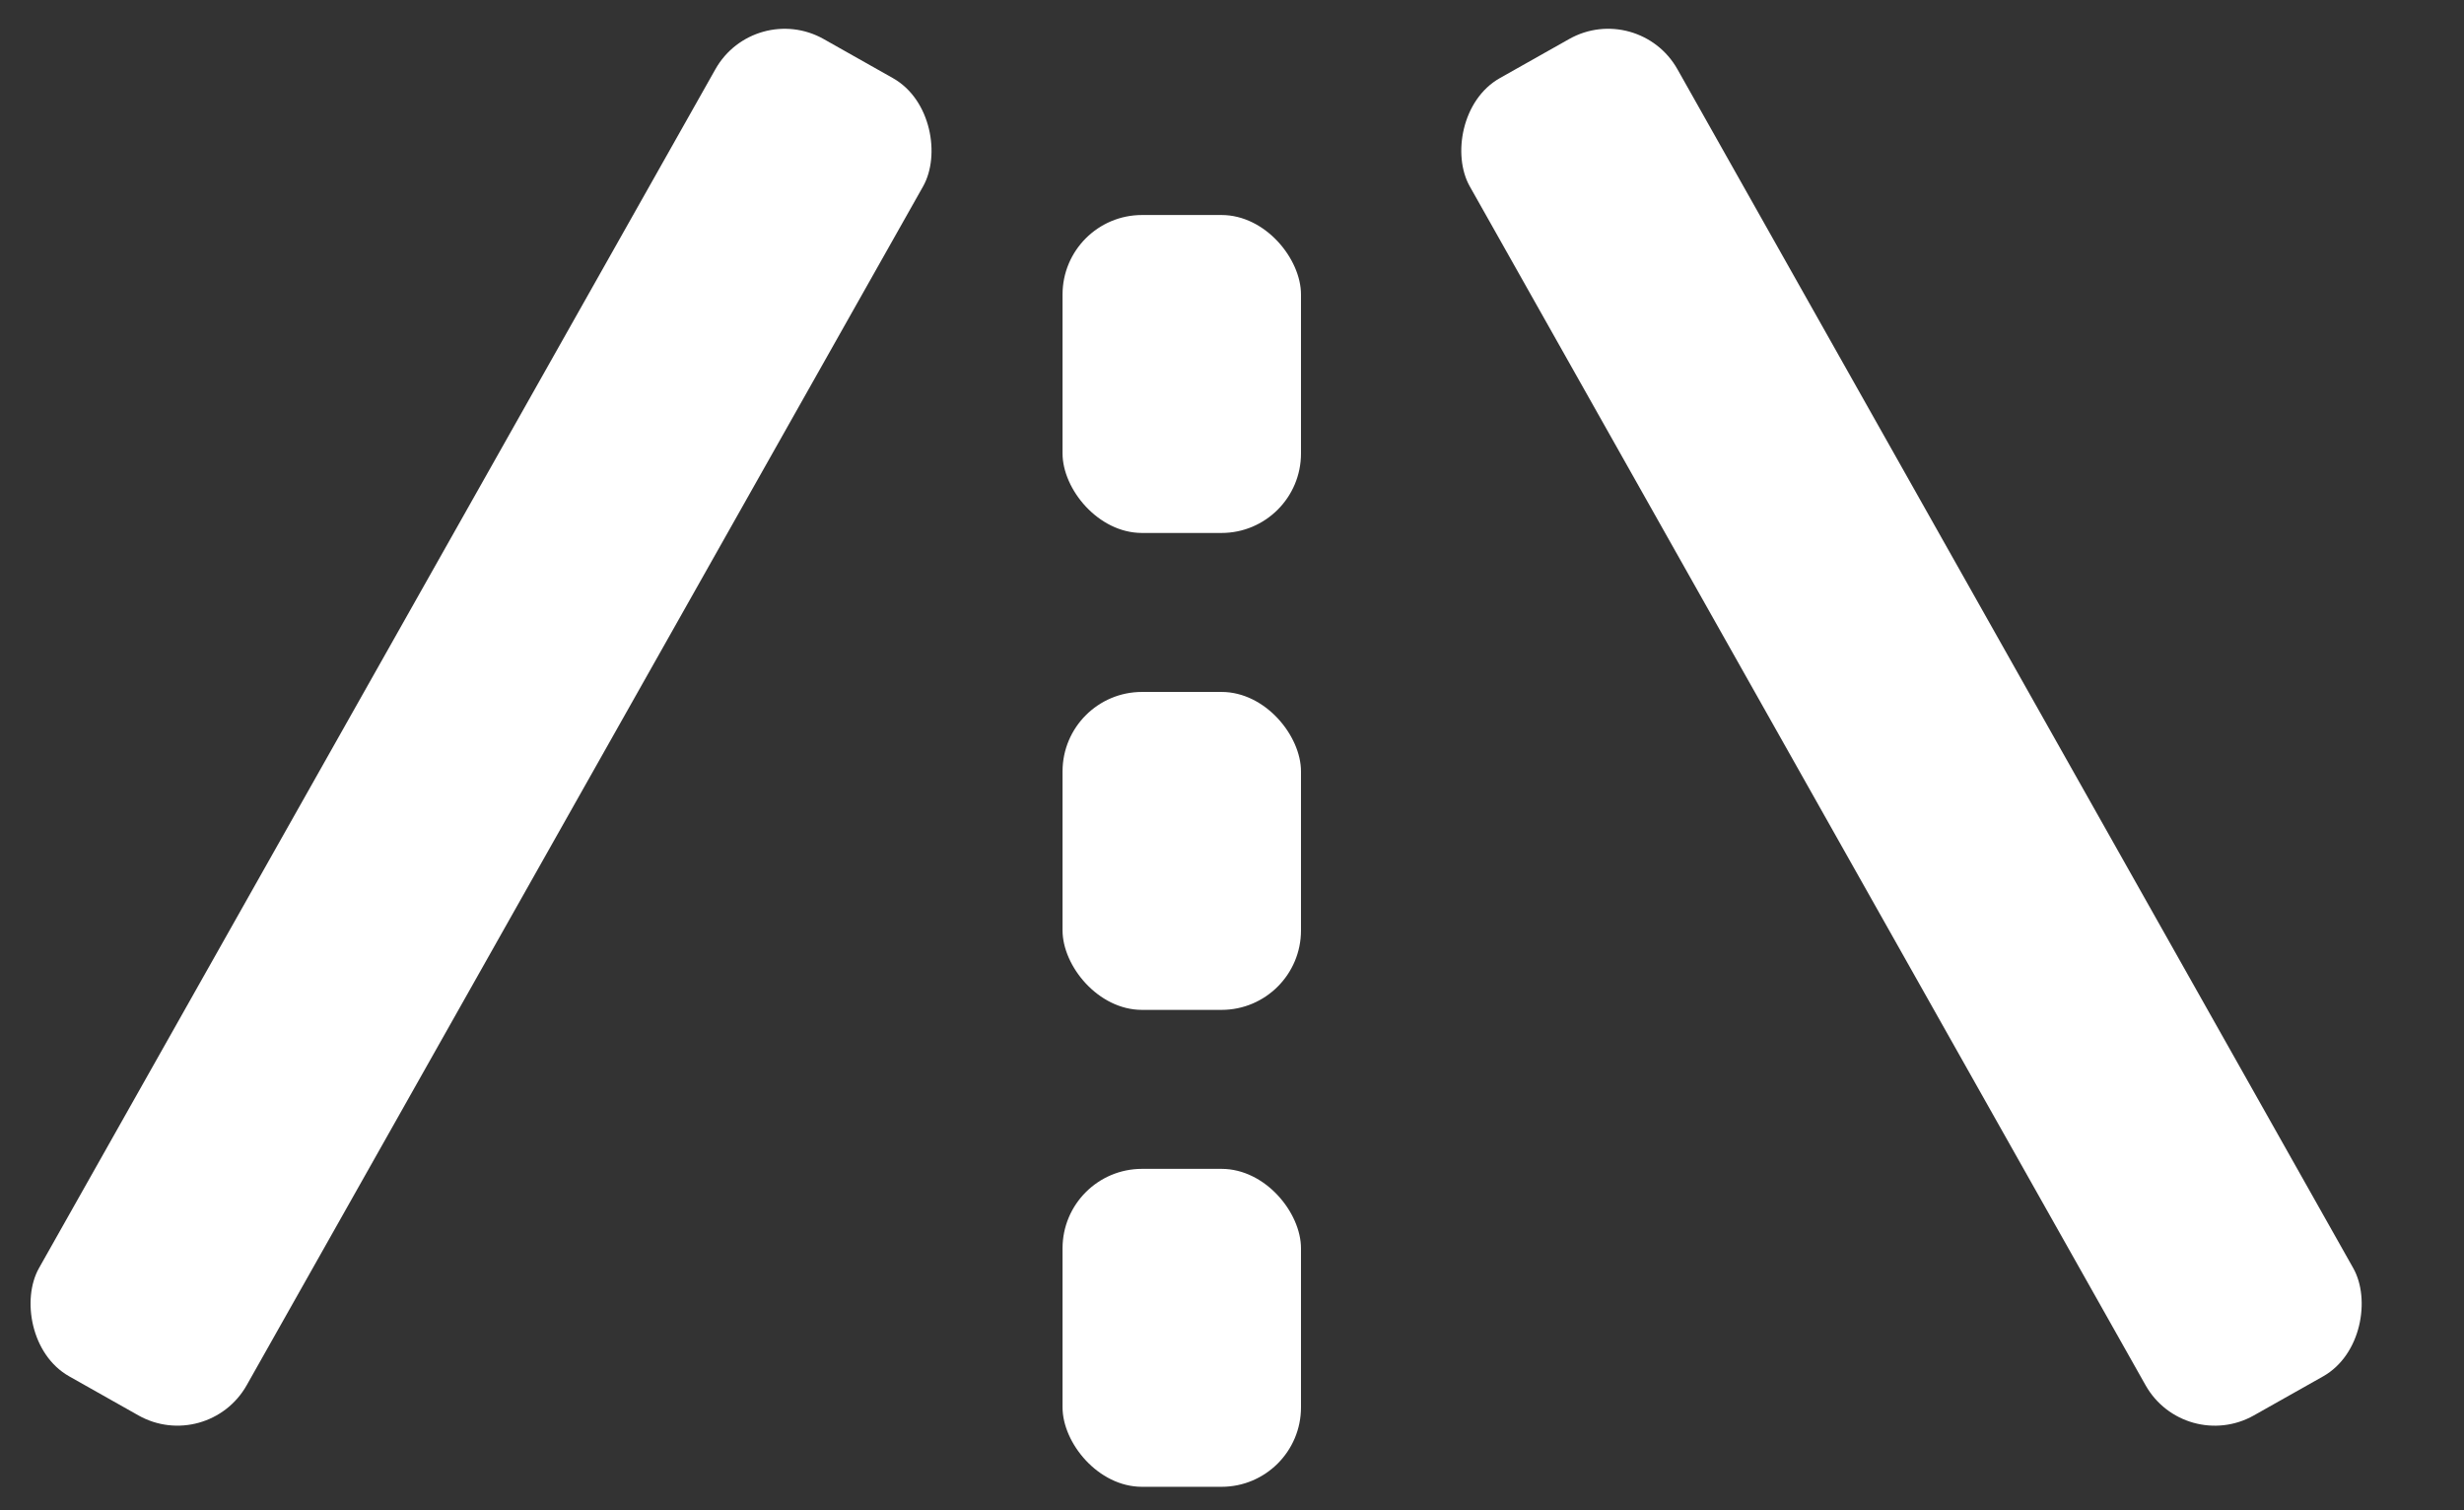
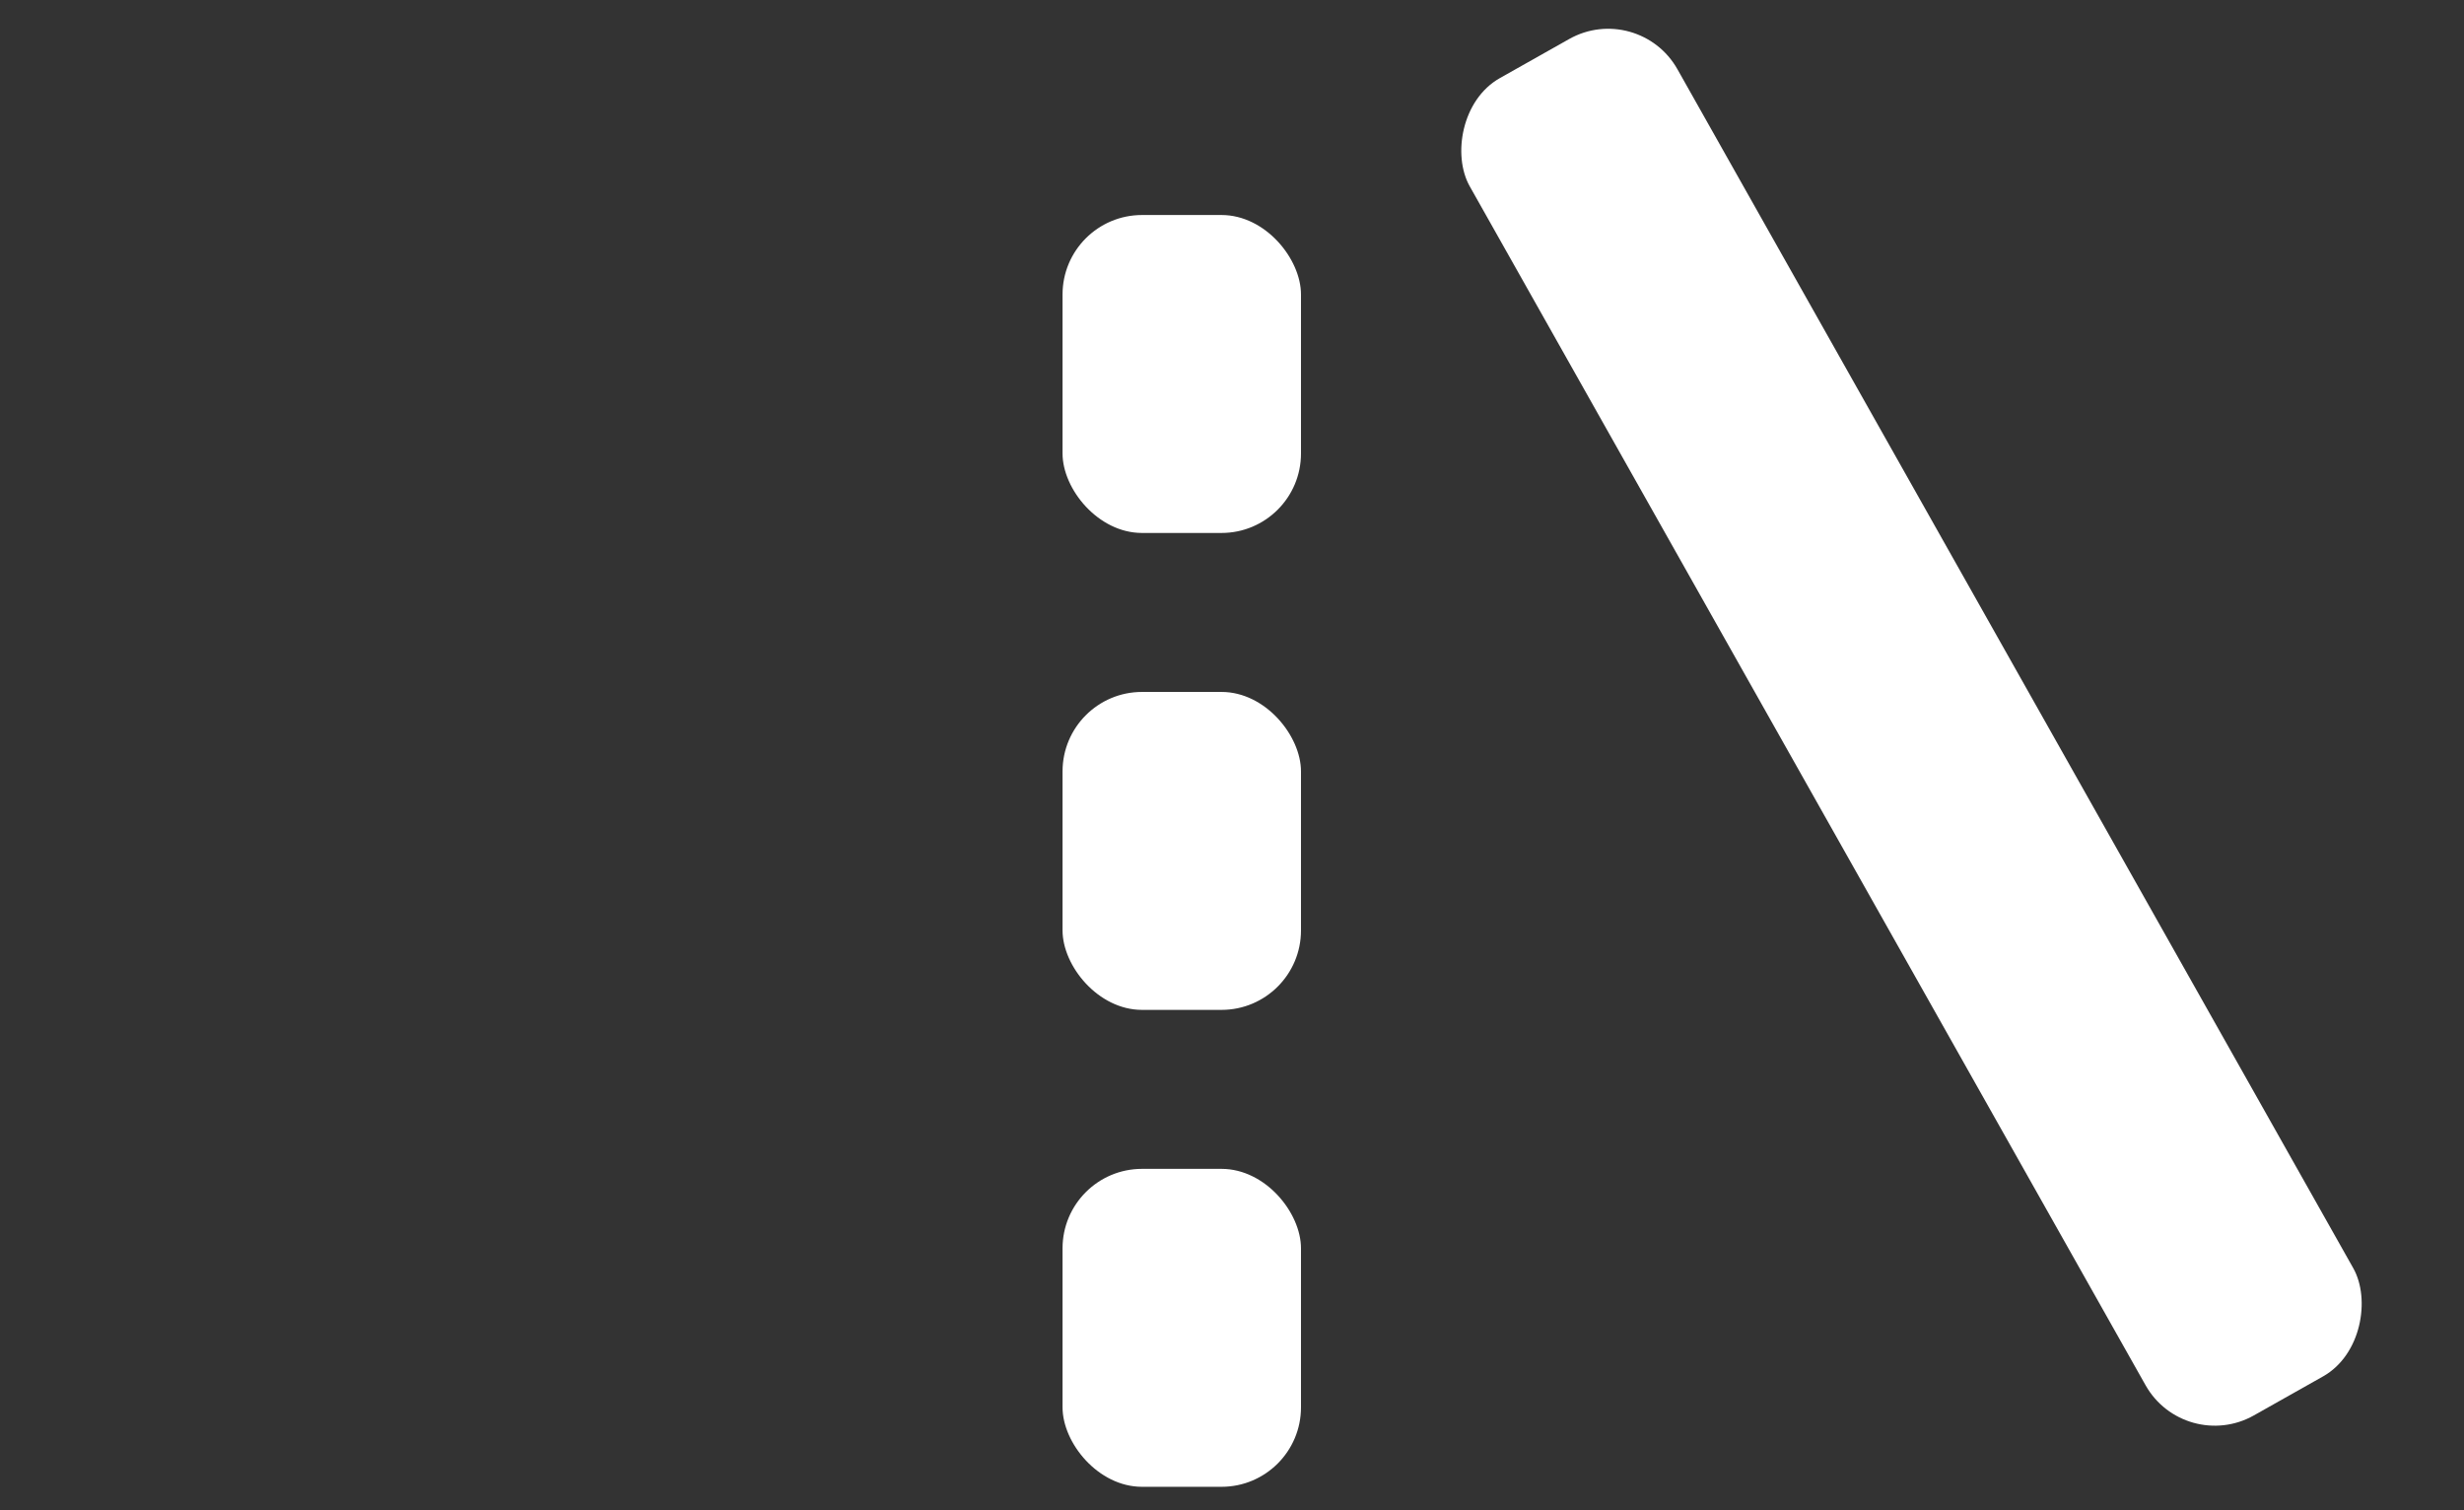
<svg xmlns="http://www.w3.org/2000/svg" width="31" height="19" viewBox="0 0 31 19" fill="none">
  <rect x="0" y="0" width="31" height="19" fill="#333333" stroke="none" />
  <g id="testdive">
-     <rect id="Rectangle 678" x="9.492" width="3" height="19.317" rx="1" transform="rotate(29.433 9.492 0)" fill="white" />
    <rect id="Rectangle 679" width="3" height="19.317" rx="1" transform="matrix(-0.871 0.491 0.491 0.871 20.613 0)" fill="white" />
    <rect id="Rectangle 680" x="13.368" y="2.705" width="3" height="4" rx="1" fill="white" />
    <rect id="Rectangle 681" x="13.368" y="8.705" width="3" height="4" rx="1" fill="white" />
    <rect id="Rectangle 682" x="13.368" y="14.705" width="3" height="4" rx="1" fill="white" />
  </g>
</svg>